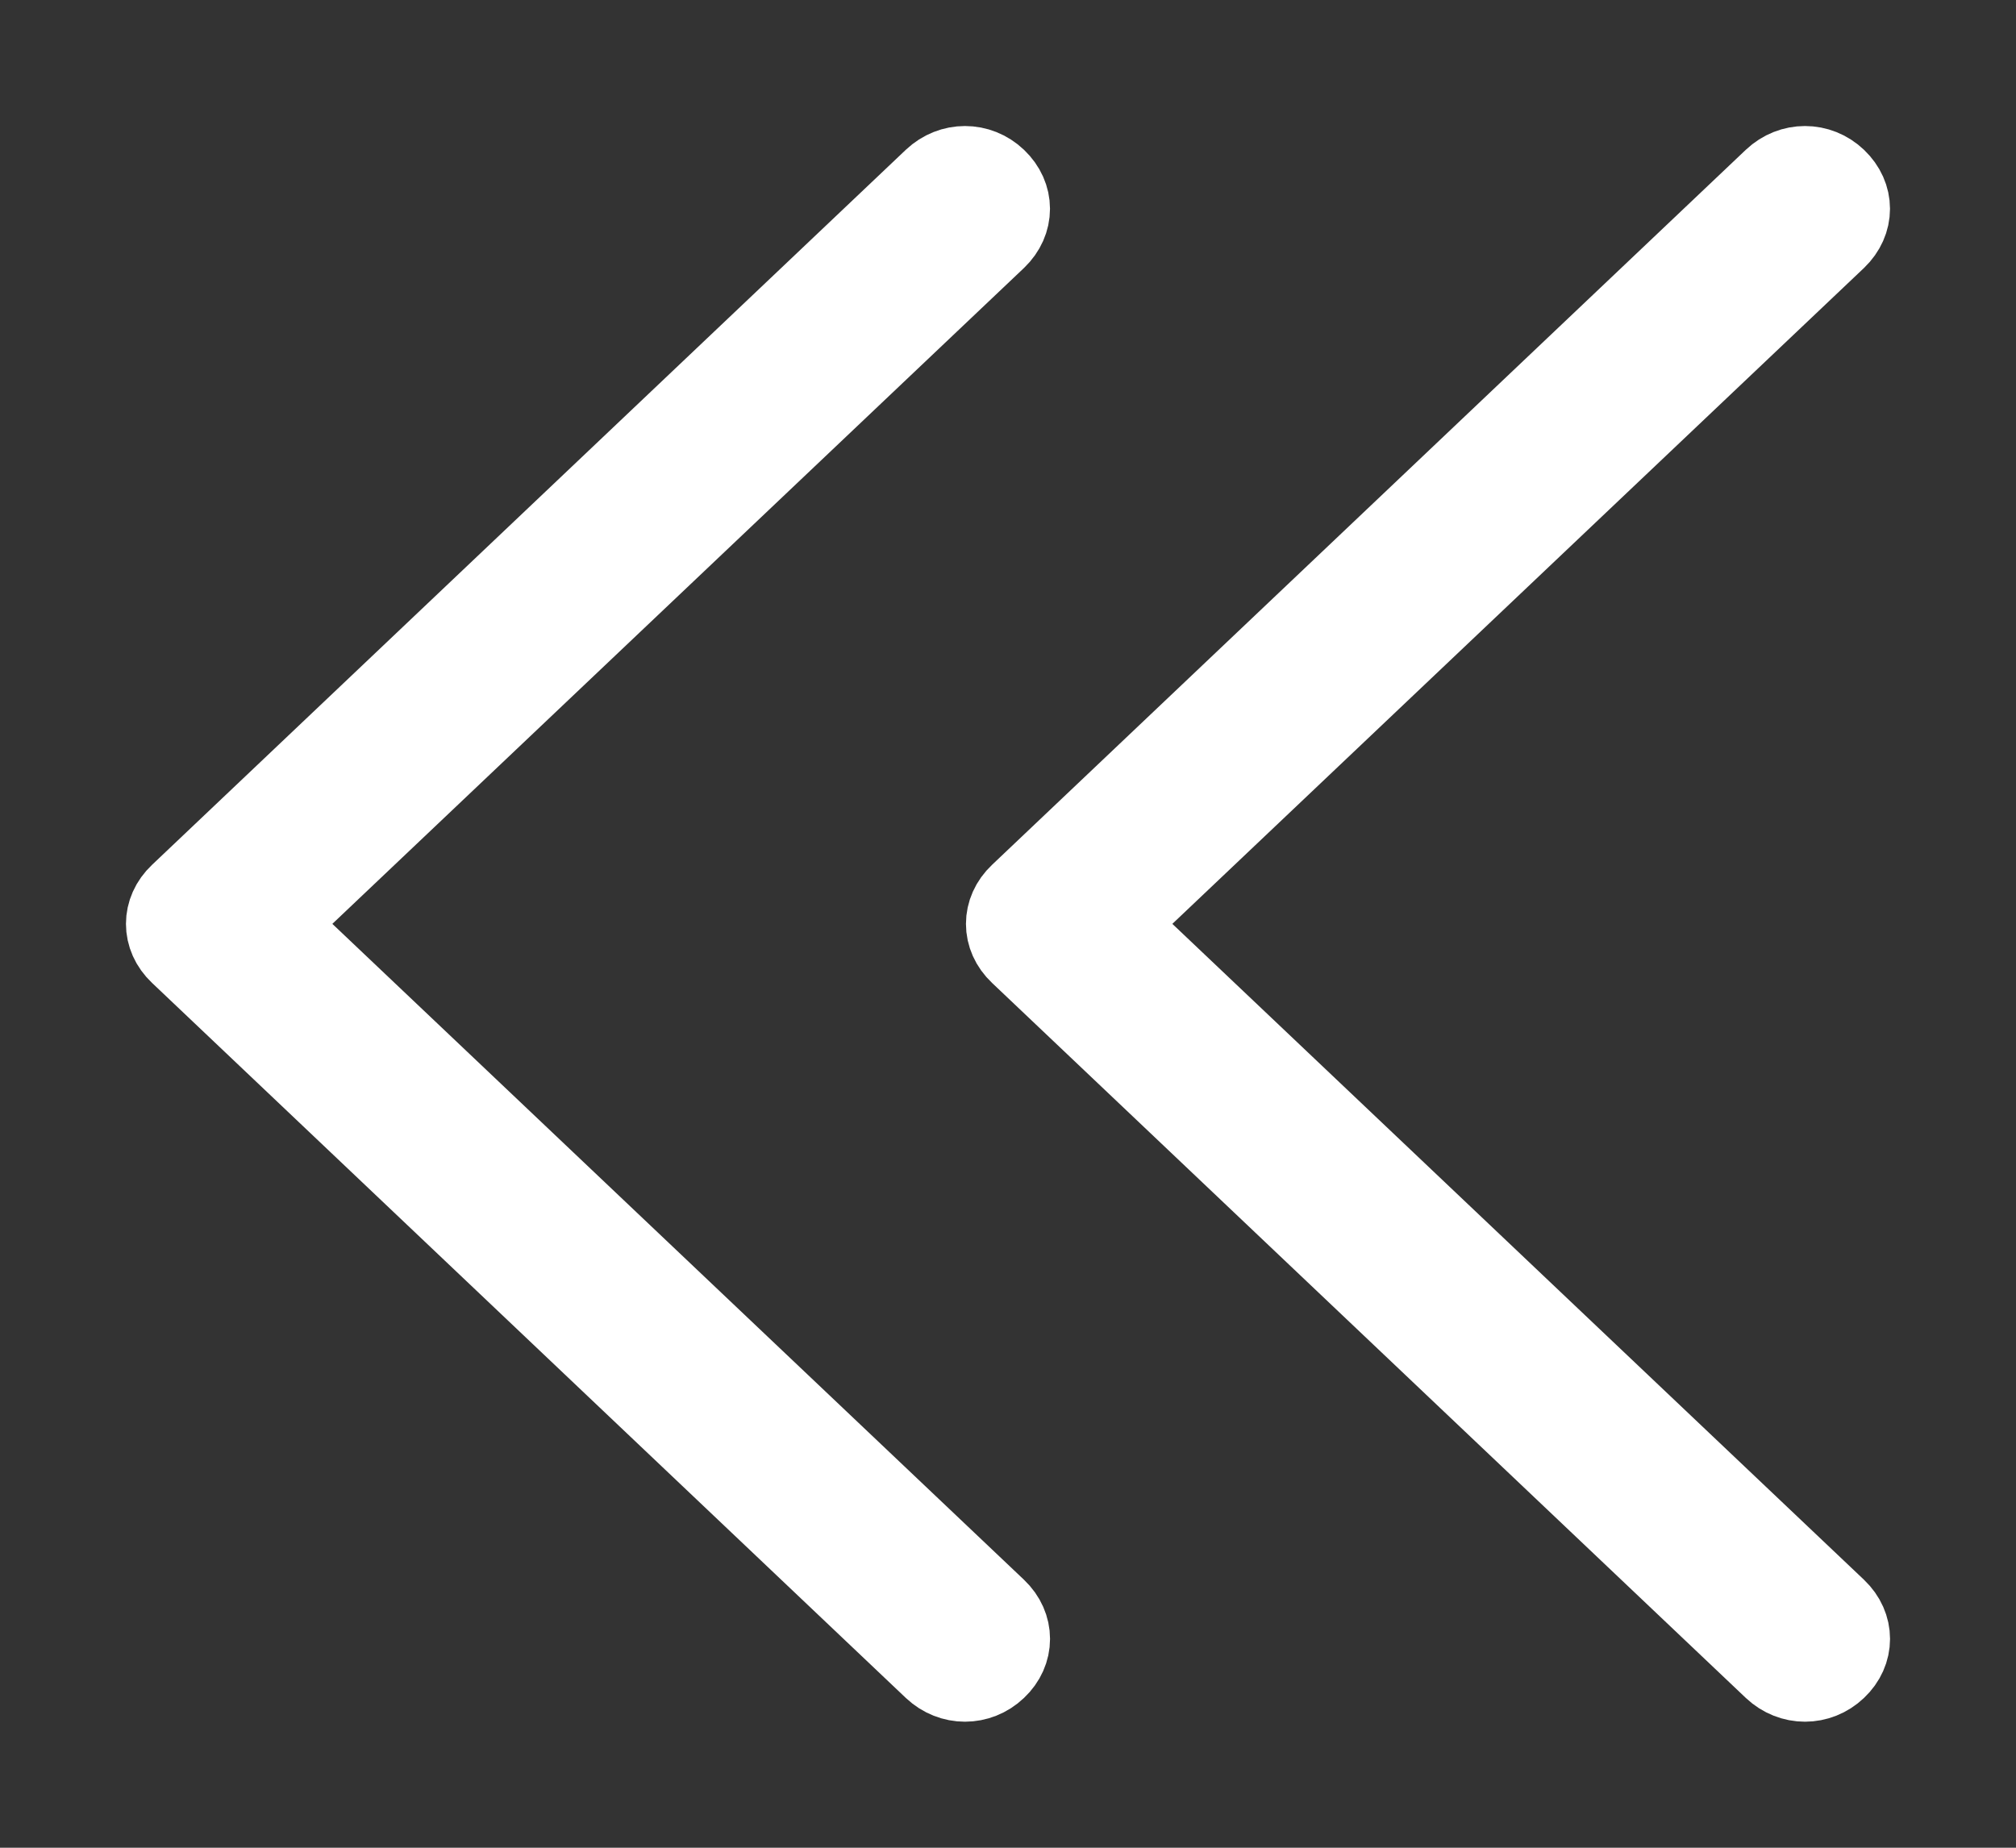
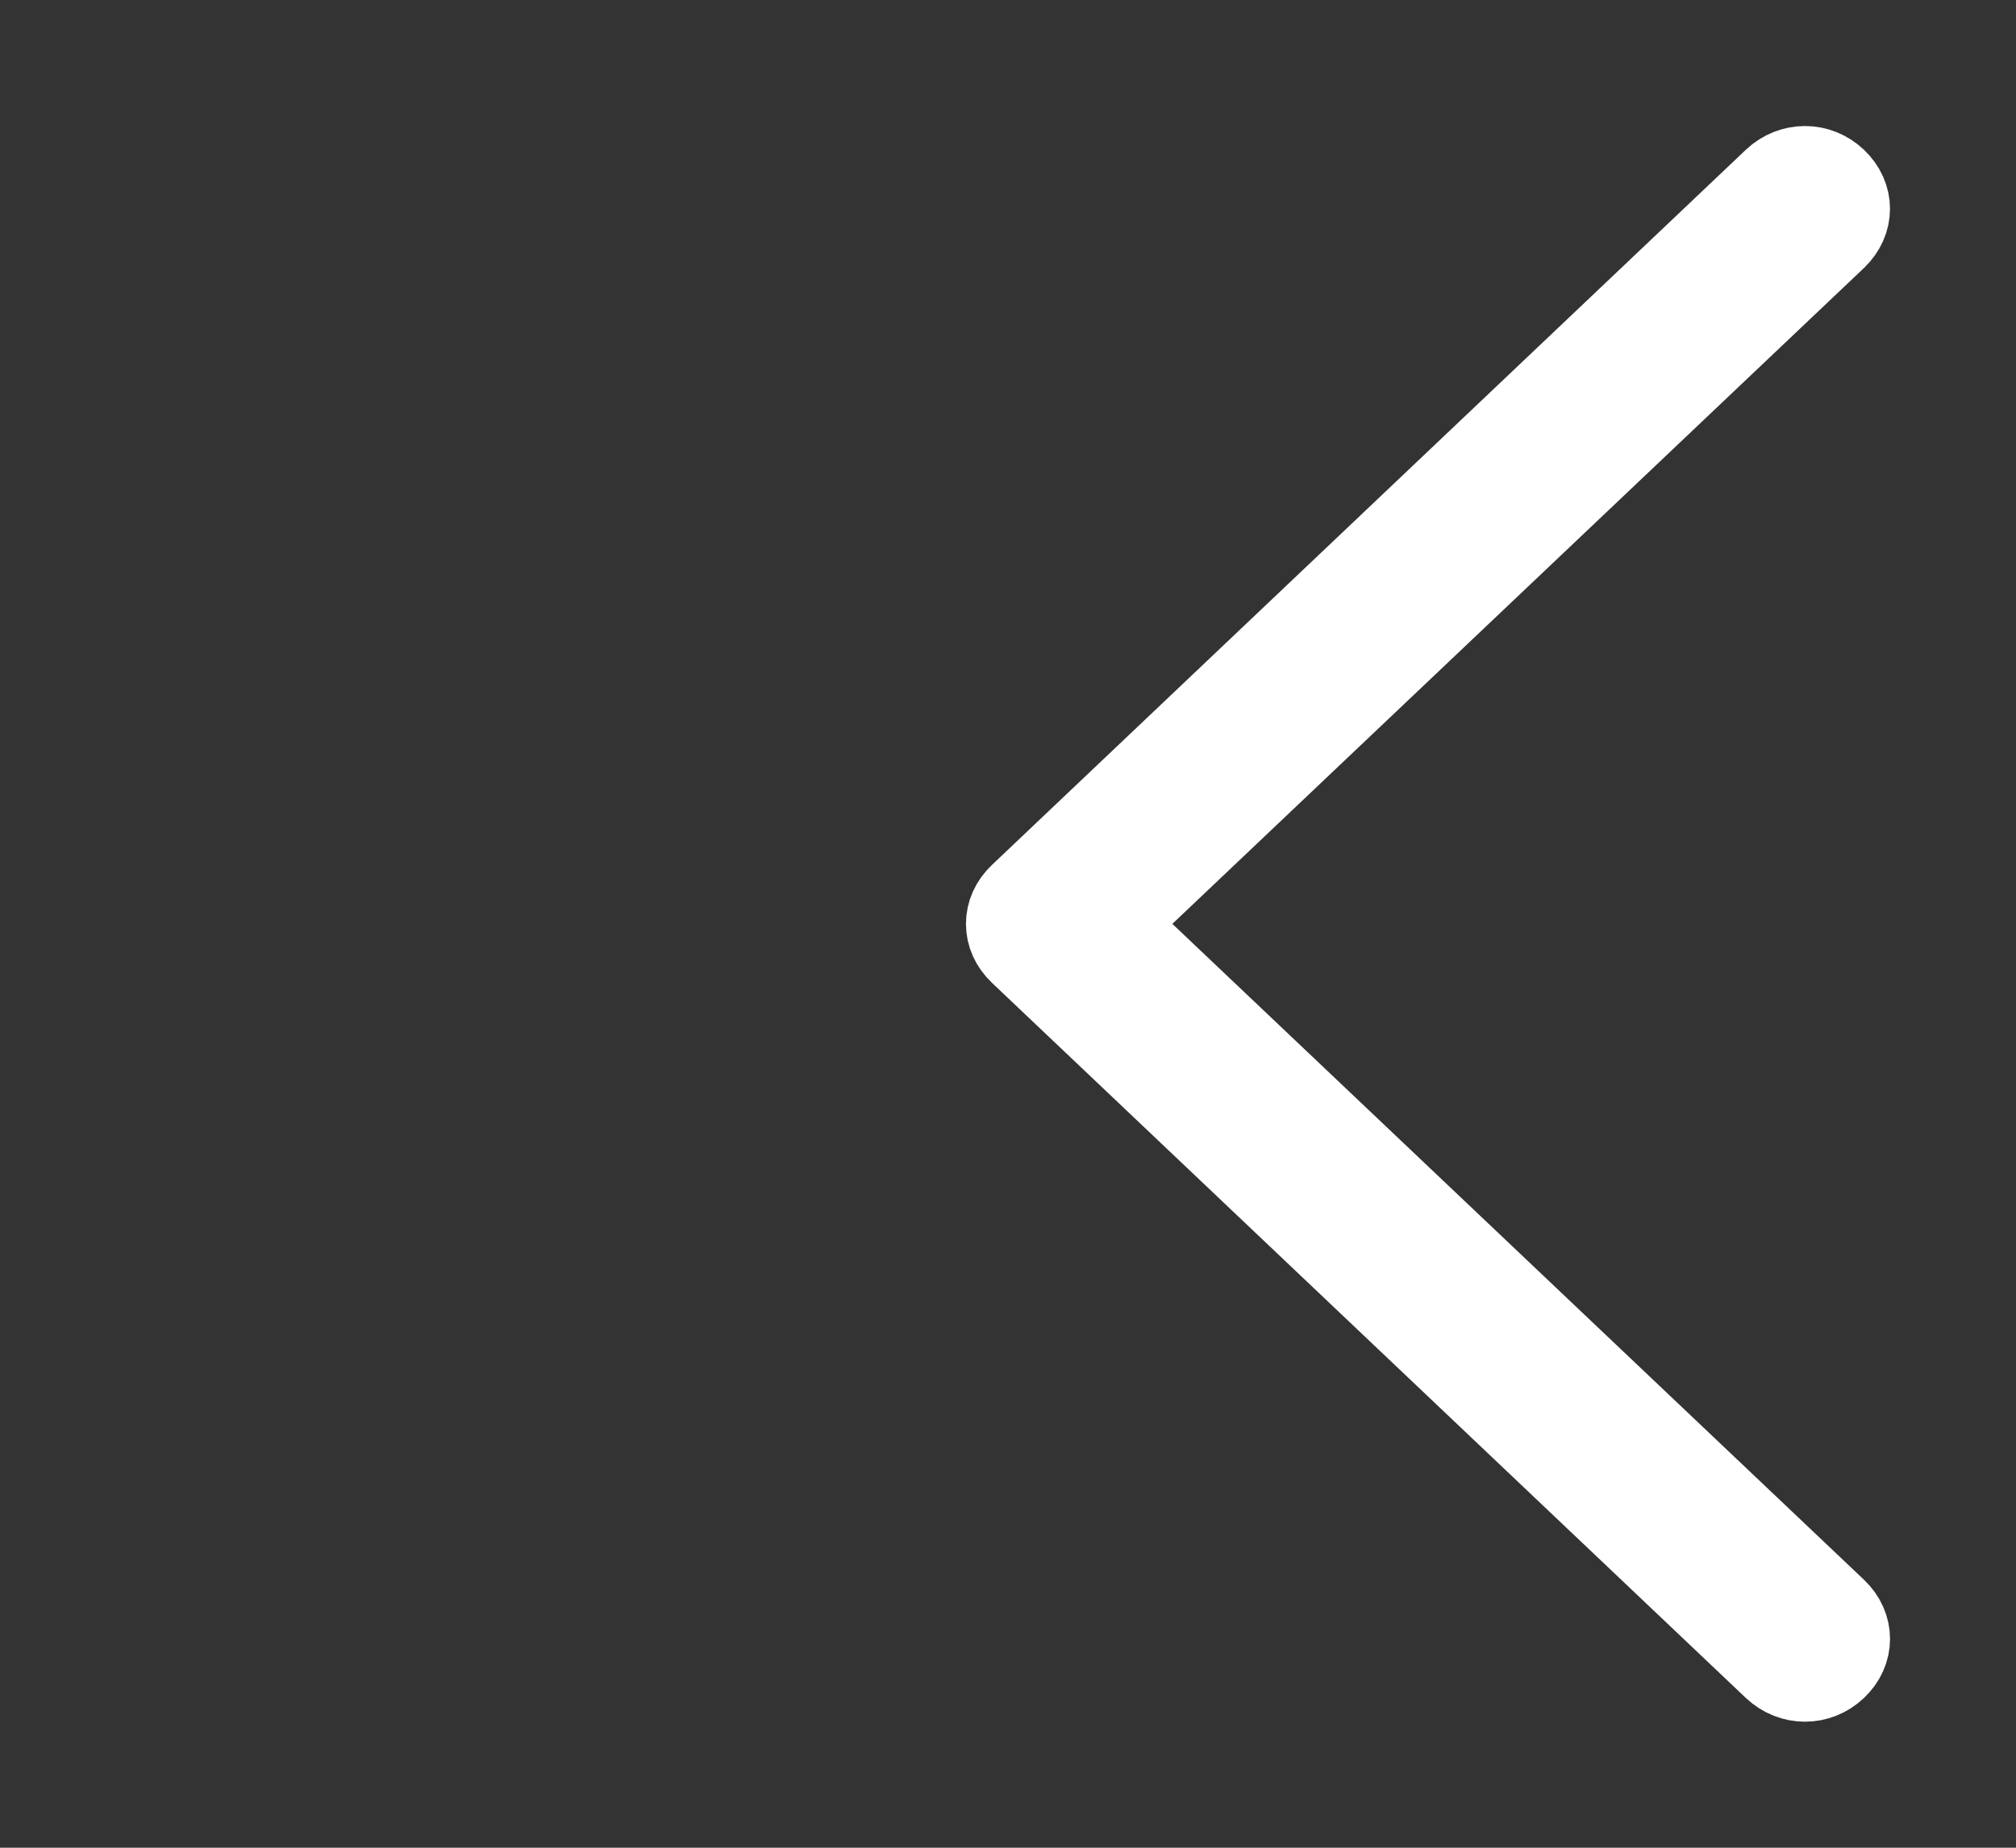
<svg xmlns="http://www.w3.org/2000/svg" width="12px" height="11px" viewBox="0 0 12 11" version="1.1">
  <rect x="0" y="0" width="12" height="11" fill="#333333" stroke="none" />
  <title>Group</title>
  <desc>Created with Sketch.</desc>
  <defs />
  <g id="Symbols" stroke="none" stroke-width="1" fill="none" fill-rule="evenodd">
    <g id="MF-Tips-Tab-/-mobile-" transform="translate(-18, -209)" fill="#FFFFFF" fill-rule="nonzero" stroke="#FFFFFF" stroke-width="0.5">
      <g id="Group" transform="translate(19, 210)">
        <g id="noun_up-arrow_667455" transform="translate(7.5, 4.5) scale(-1, -1) rotate(90) translate(-7.5, -4.5) translate(3, 2)">
          <path d="M8.757,5 C8.696,5 8.635,4.974 8.586,4.923 L4.5,0.615 L0.414,4.923 C0.316,5.026 0.17,5.026 0.073,4.923 C-0.024,4.821 -0.024,4.667 0.073,4.564 L4.33,0.077 C4.427,-0.026 4.573,-0.026 4.67,0.077 L8.927,4.564 C9.024,4.667 9.024,4.821 8.927,4.923 C8.878,4.974 8.818,5 8.757,5 Z" id="Shape" />
        </g>
        <g id="noun_up-arrow_667455" transform="translate(2.5, 4.5) scale(-1, -1) rotate(90) translate(-2.5, -4.5) translate(-2, 2)">
-           <path d="M8.757,5 C8.696,5 8.635,4.974 8.586,4.923 L4.5,0.615 L0.414,4.923 C0.316,5.026 0.17,5.026 0.073,4.923 C-0.024,4.821 -0.024,4.667 0.073,4.564 L4.33,0.077 C4.427,-0.026 4.573,-0.026 4.67,0.077 L8.927,4.564 C9.024,4.667 9.024,4.821 8.927,4.923 C8.878,4.974 8.818,5 8.757,5 Z" id="Shape" />
-         </g>
+           </g>
      </g>
    </g>
  </g>
</svg>